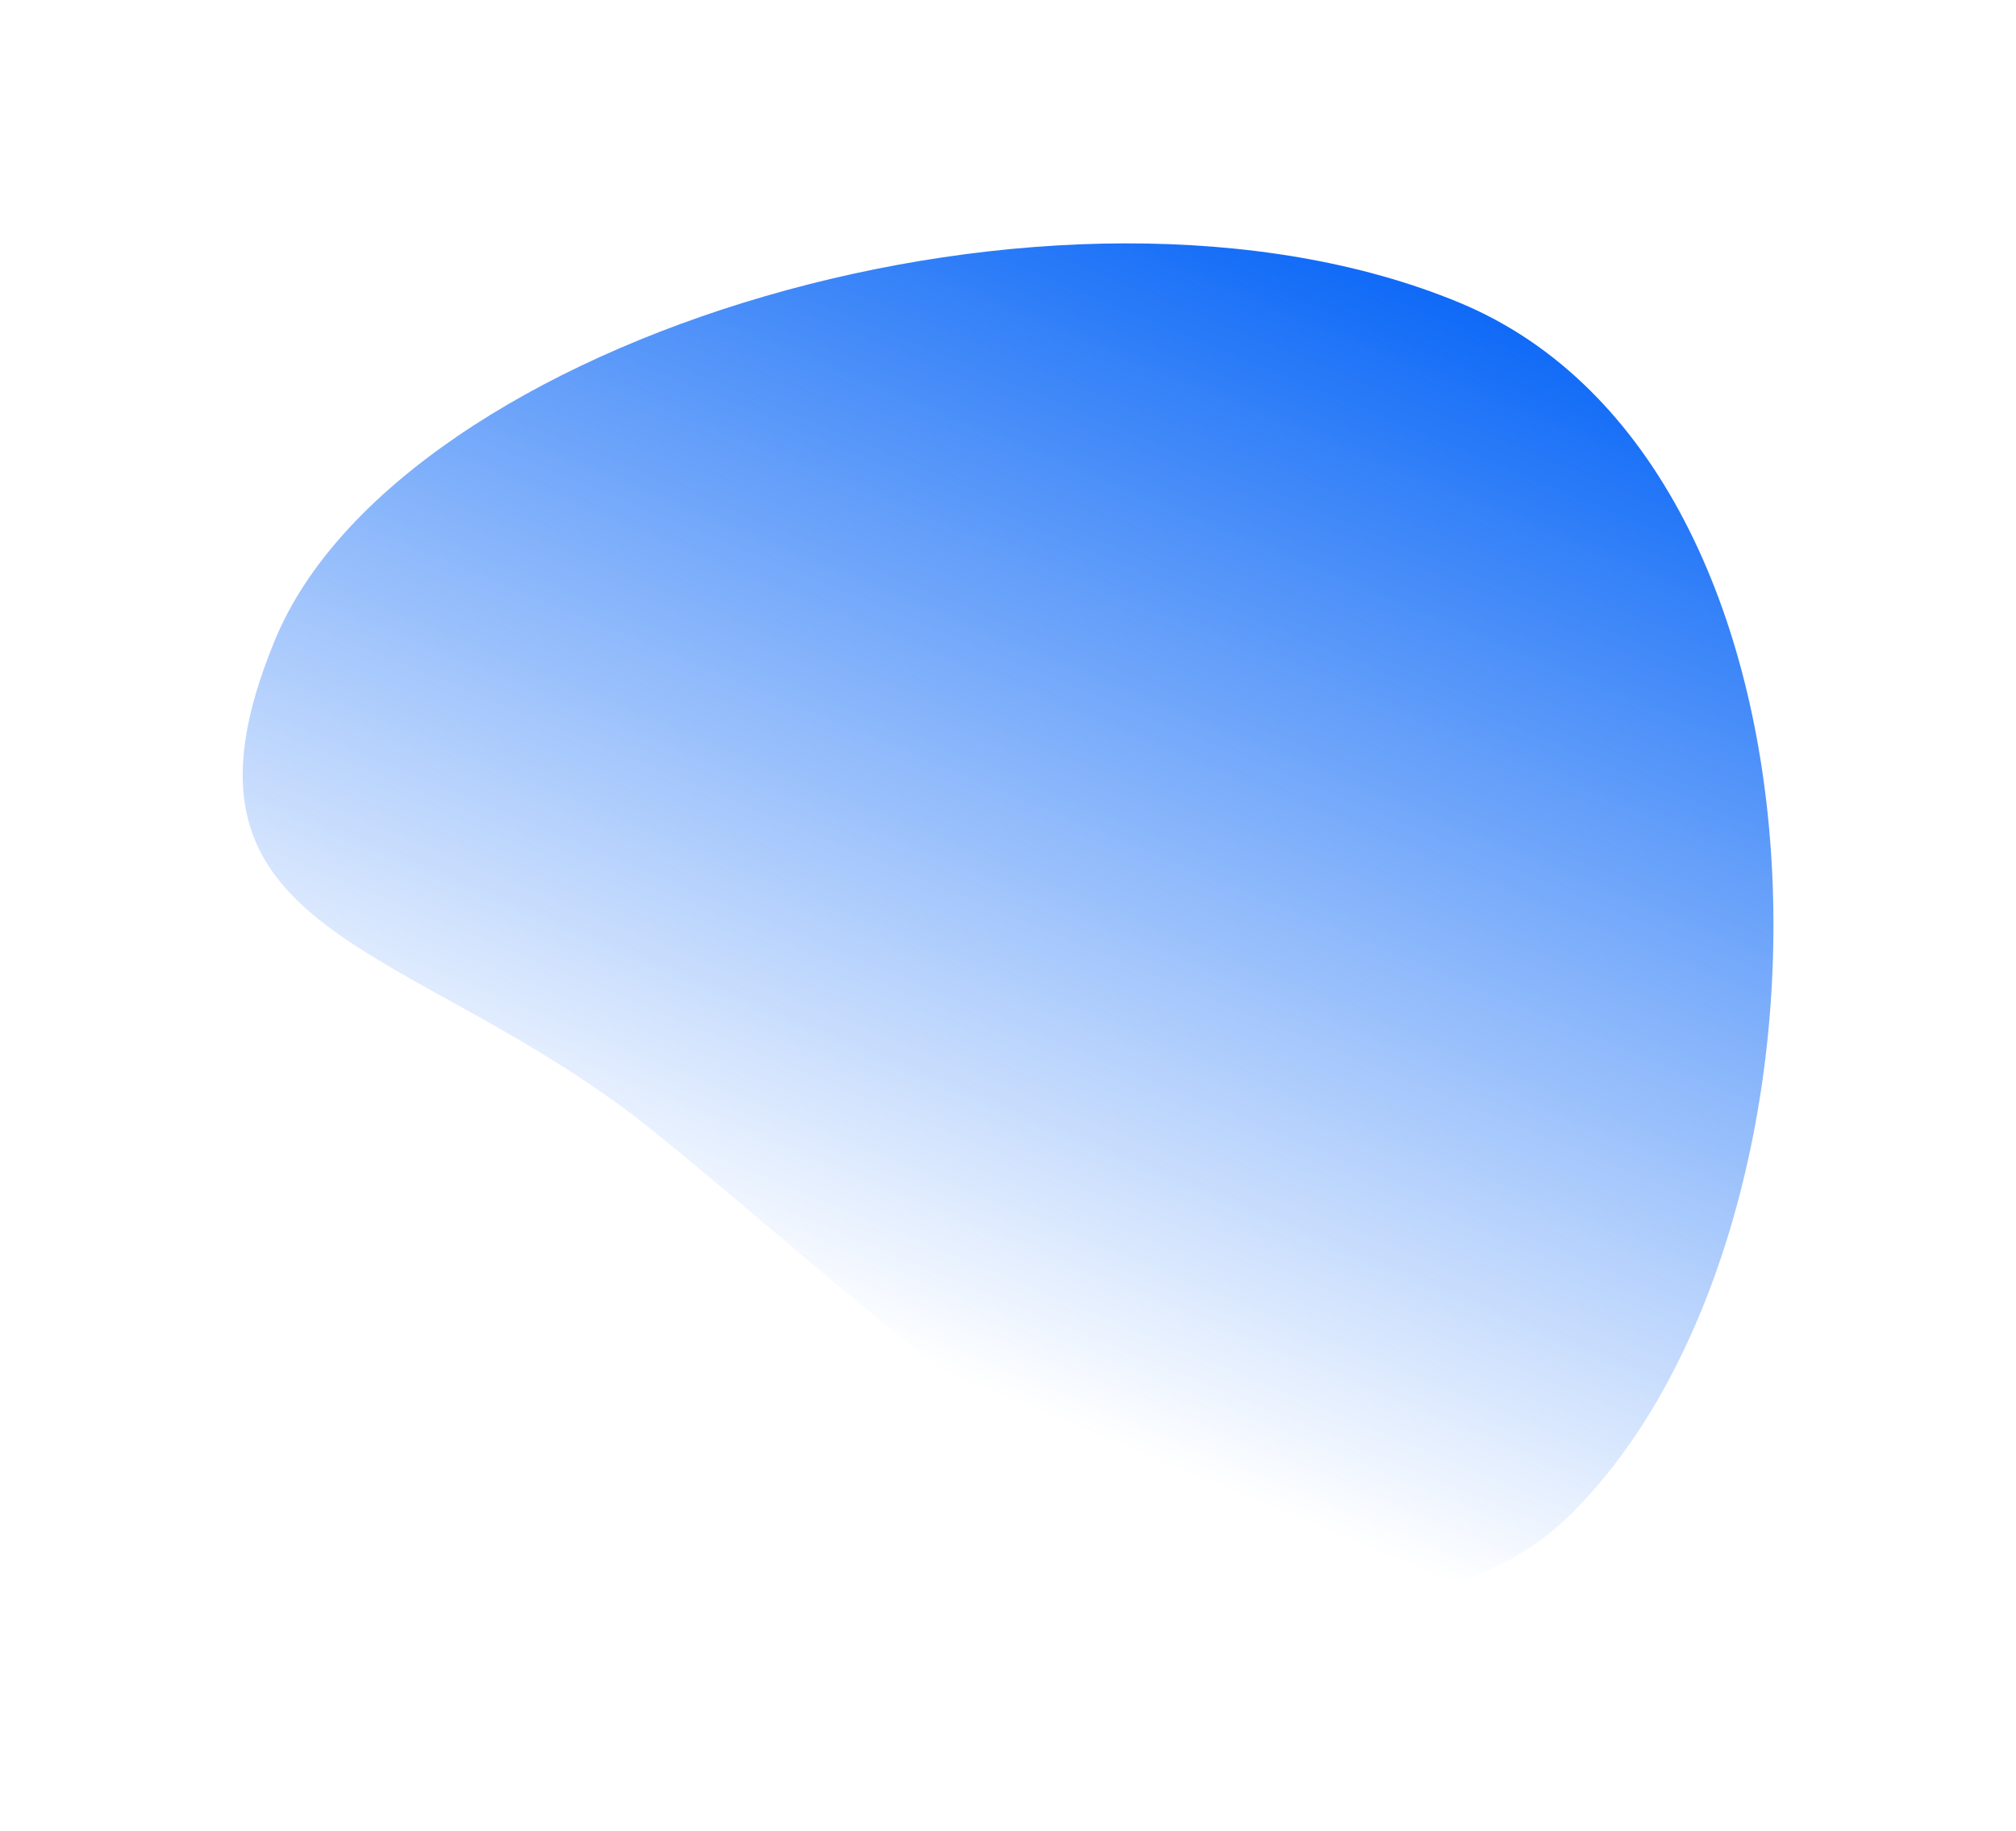
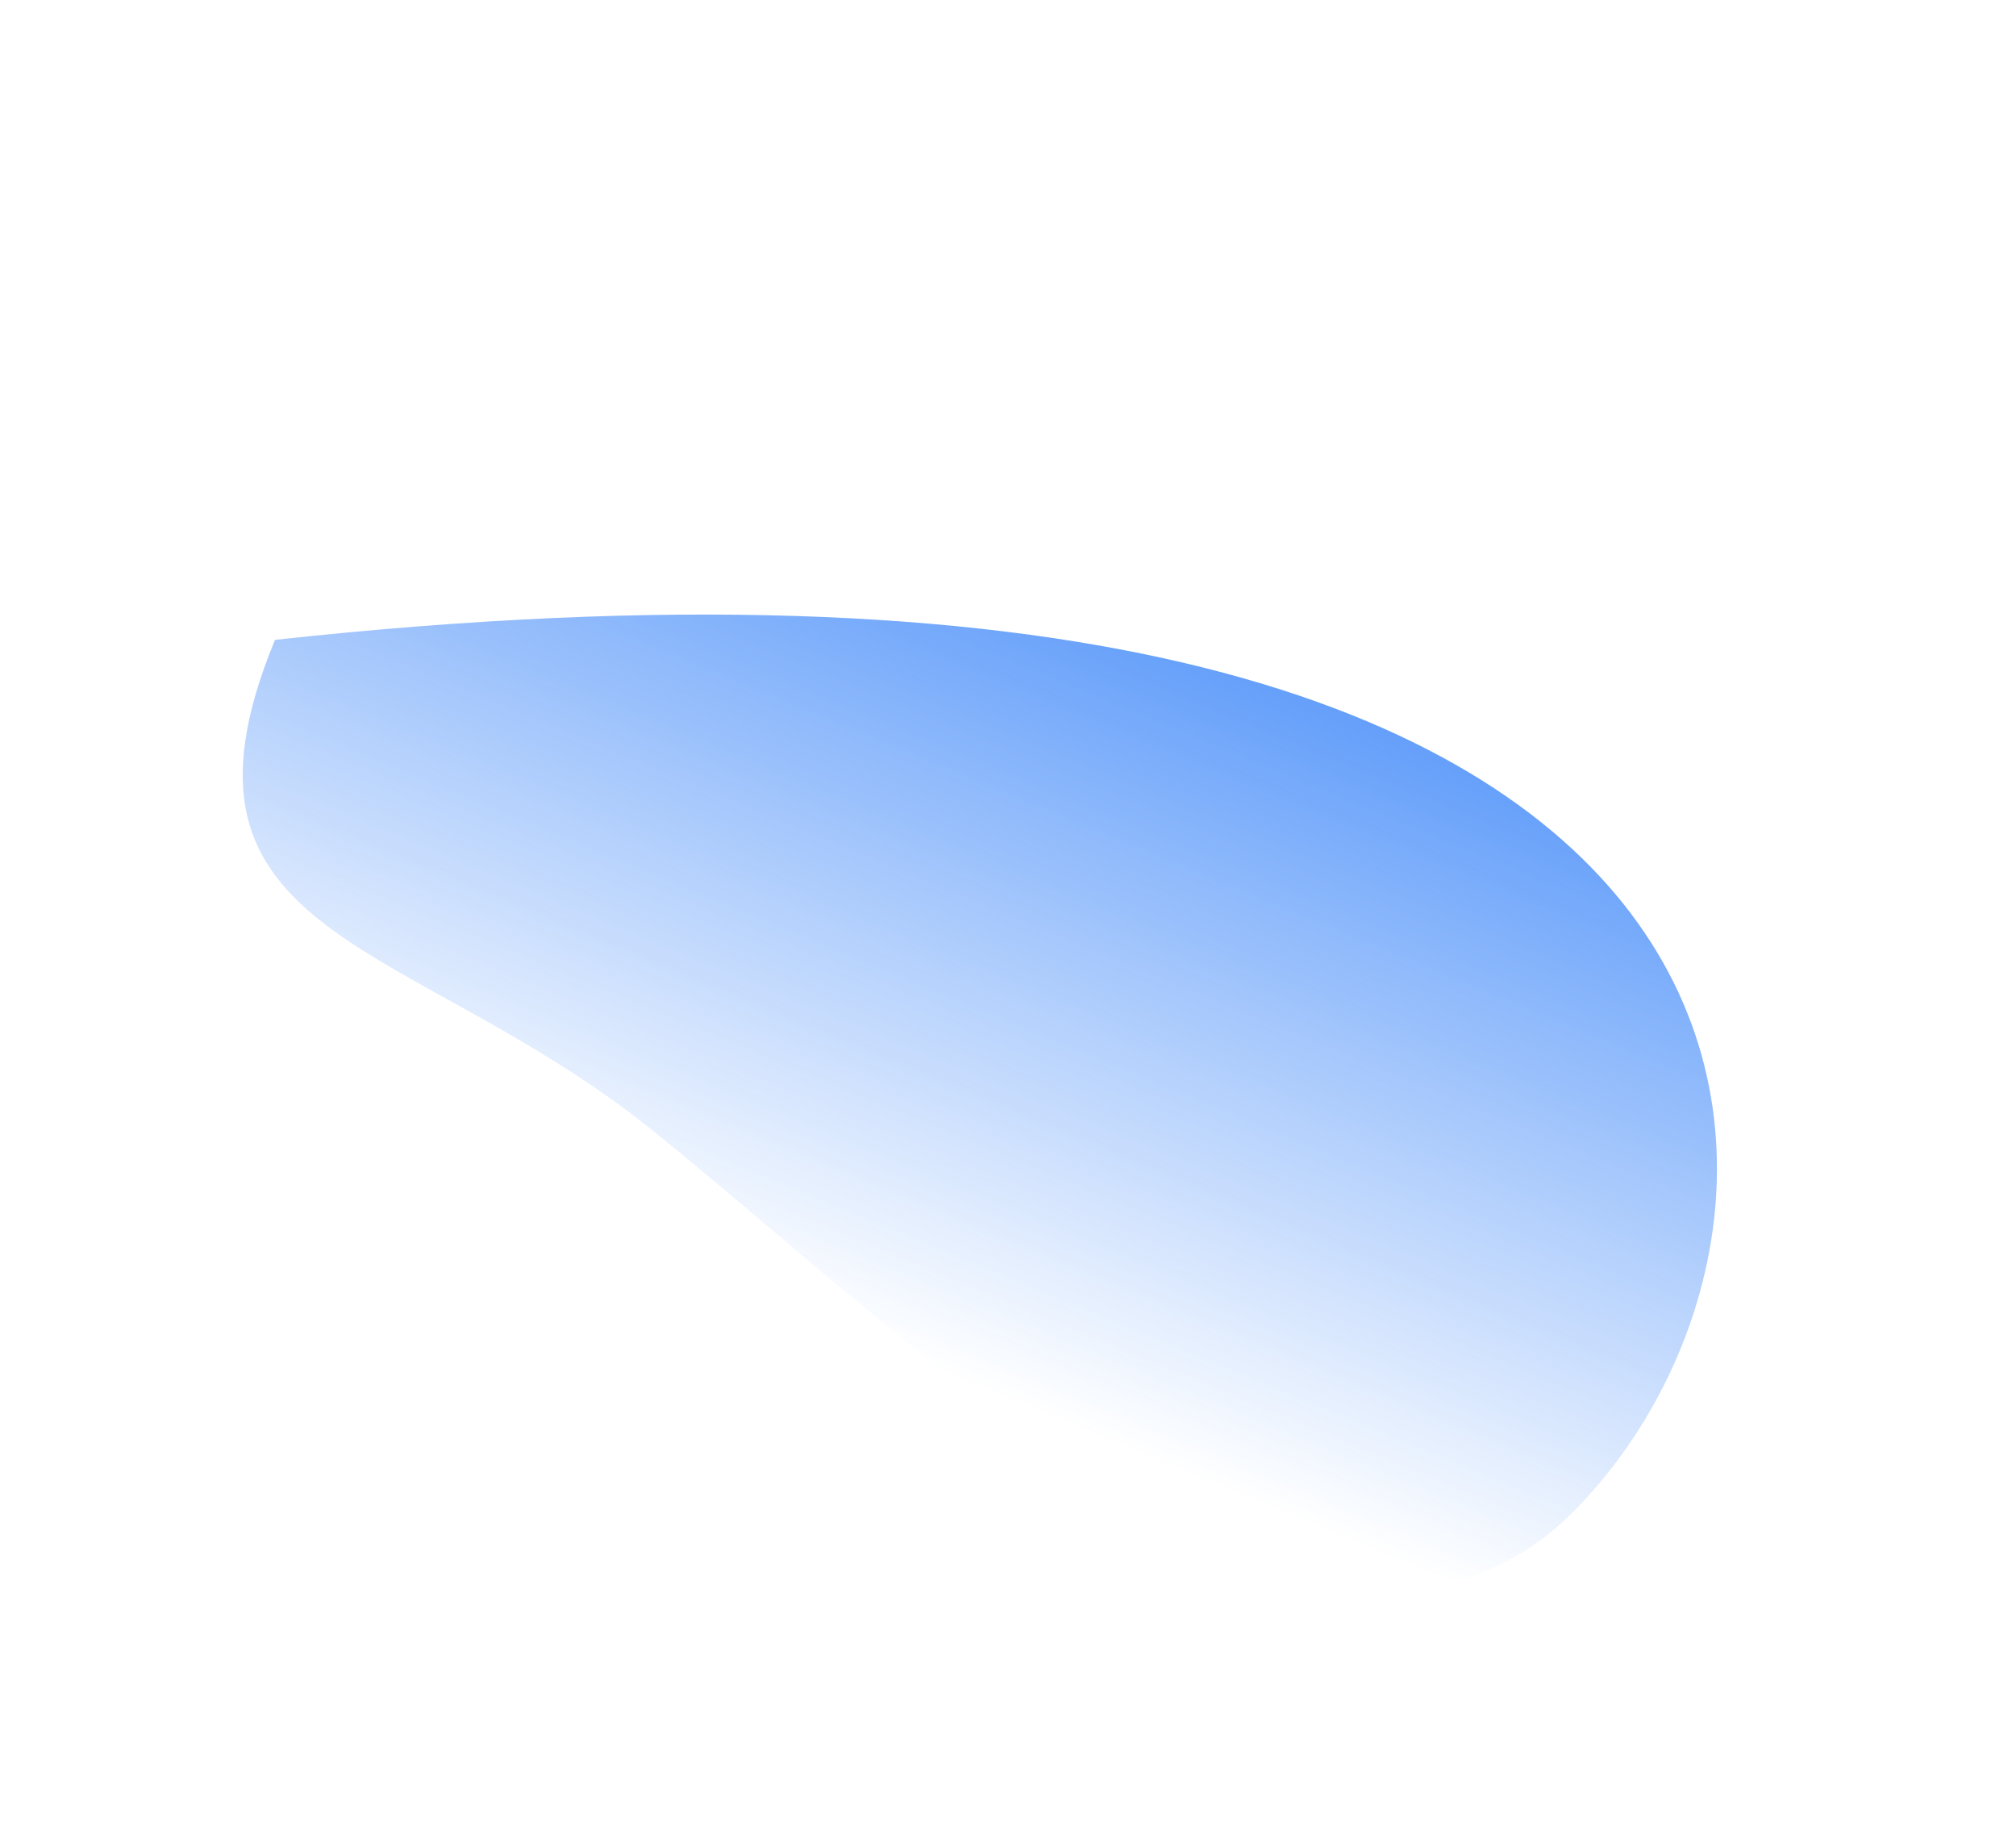
<svg xmlns="http://www.w3.org/2000/svg" width="1664" height="1511" viewBox="0 0 1664 1511" fill="none">
  <g filter="url(#filter0_f_2327_7767)">
-     <path d="M227 528C330.341 278.474 876.816 113.993 1204.43 249.674C1532.05 385.356 1533.07 1012.33 1298.5 1247.5C1095.38 1451.14 764.06 1115.01 540.386 934.192C340.019 772.212 123.66 777.526 227 528Z" fill="url(#paint0_linear_2327_7767)" />
+     <path d="M227 528C1532.05 385.356 1533.07 1012.33 1298.5 1247.5C1095.38 1451.14 764.06 1115.01 540.386 934.192C340.019 772.212 123.66 777.526 227 528Z" fill="url(#paint0_linear_2327_7767)" />
  </g>
  <defs>
    <filter id="filter0_f_2327_7767" x="0.312" y="0.829" width="1663.49" height="1510.1" filterUnits="userSpaceOnUse" color-interpolation-filters="sRGB">
      <feFlood flood-opacity="0" result="BackgroundImageFix" />
      <feBlend mode="normal" in="SourceGraphic" in2="BackgroundImageFix" result="shape" />
      <feGaussianBlur stdDeviation="100" result="effect1_foregroundBlur_2327_7767" />
    </filter>
    <linearGradient id="paint0_linear_2327_7767" x1="830.206" y1="1153.29" x2="1204.43" y2="249.674" gradientUnits="userSpaceOnUse">
      <stop stop-color="#0F6AF7" stop-opacity="0" />
      <stop offset="1" stop-color="#0F6AF7" />
    </linearGradient>
  </defs>
</svg>